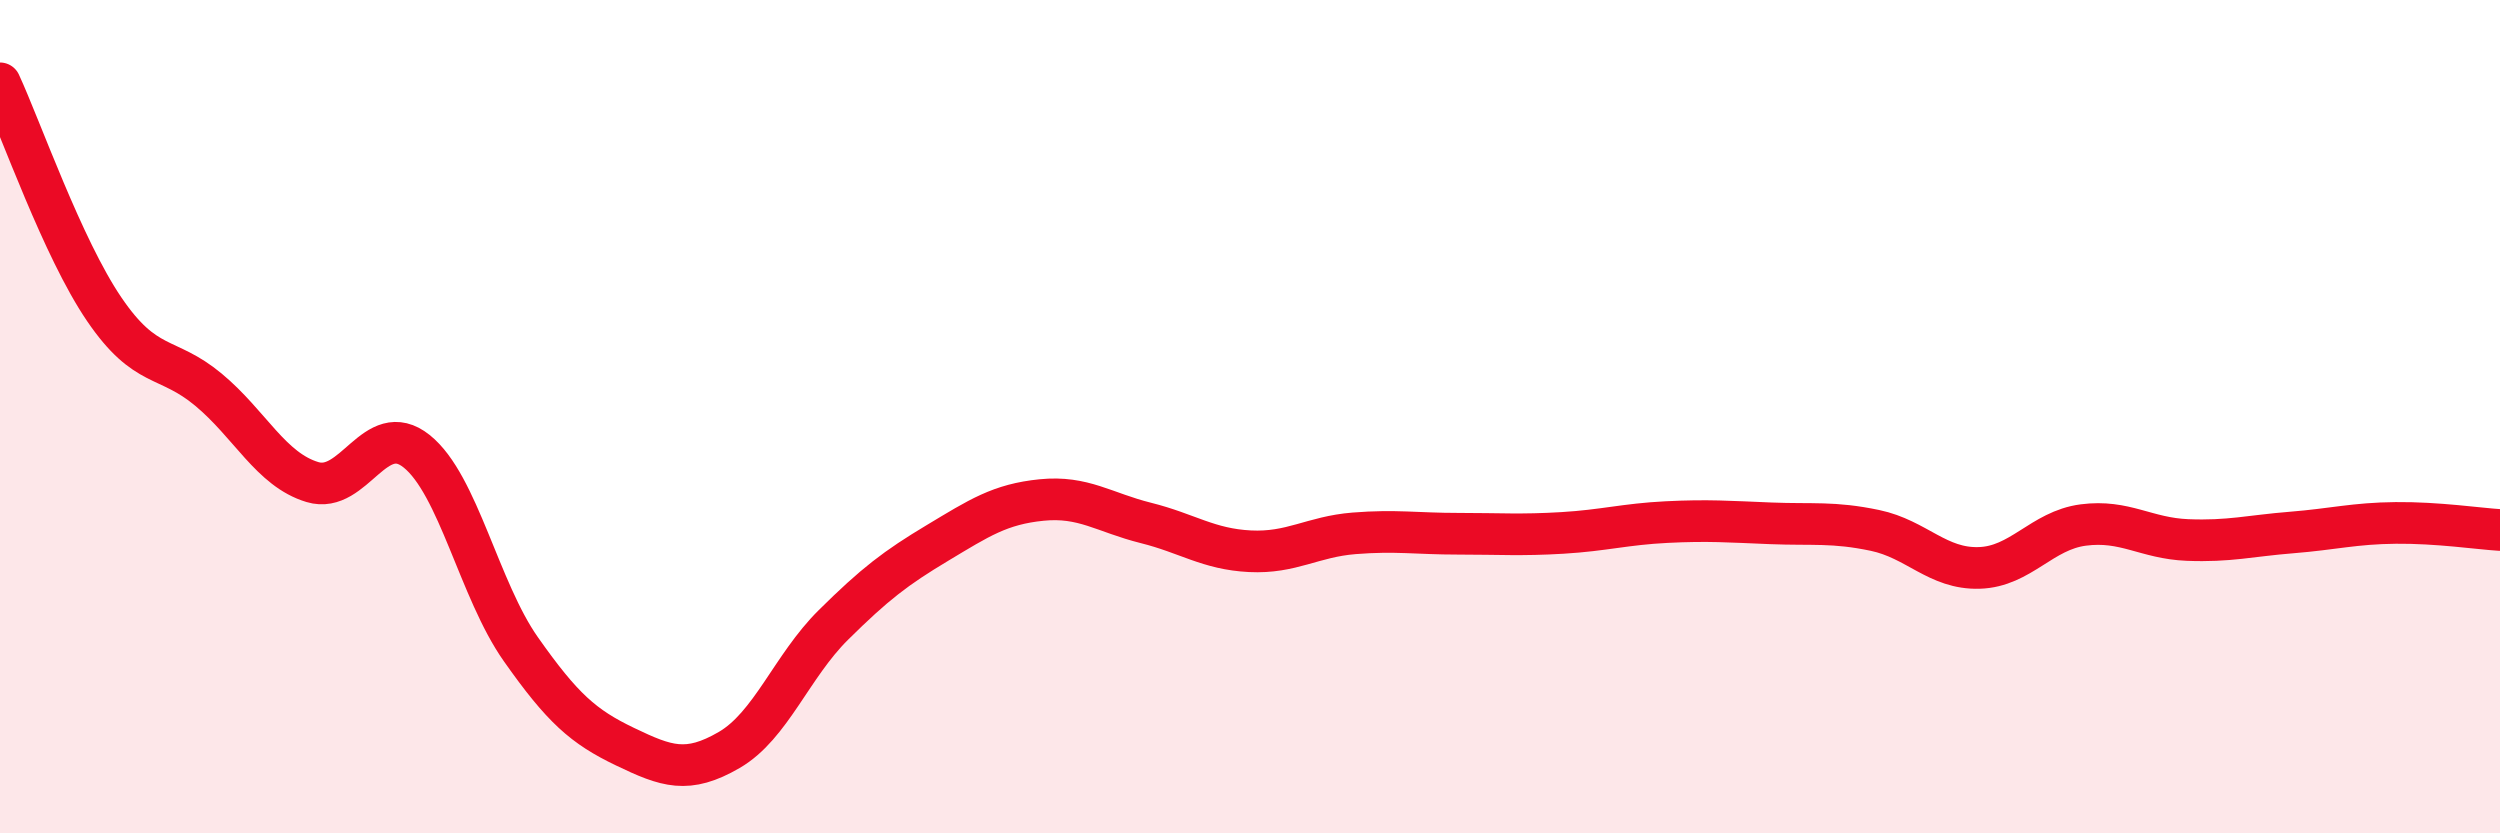
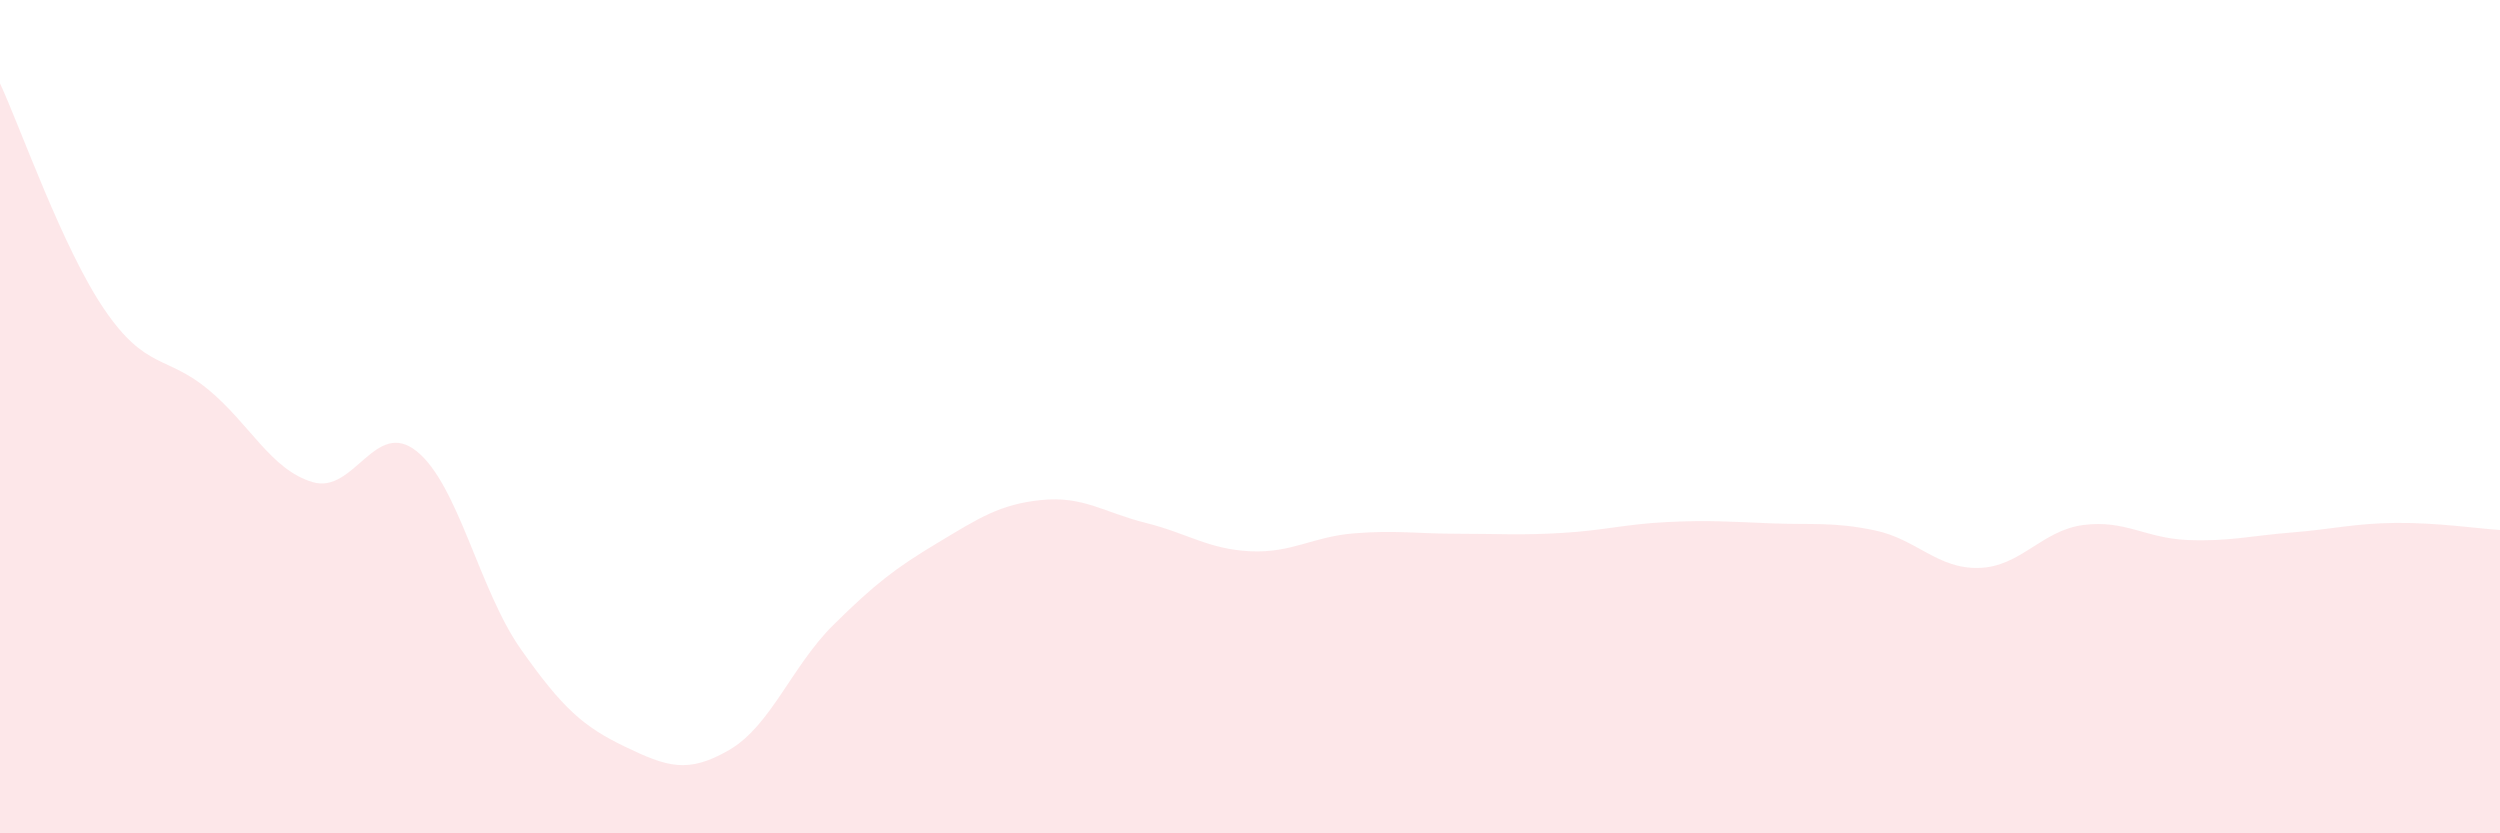
<svg xmlns="http://www.w3.org/2000/svg" width="60" height="20" viewBox="0 0 60 20">
  <path d="M 0,2 C 0.5,3.08 1.5,5.95 2.5,7.42 C 3.5,8.89 4,8.52 5,9.35 C 6,10.18 6.5,11.27 7.5,11.57 C 8.5,11.87 9,10.03 10,10.83 C 11,11.63 11.5,14.16 12.5,15.58 C 13.5,17 14,17.44 15,17.92 C 16,18.4 16.5,18.58 17.5,18 C 18.5,17.42 19,15.99 20,15 C 21,14.01 21.5,13.63 22.5,13.03 C 23.5,12.43 24,12.1 25,12 C 26,11.9 26.5,12.3 27.5,12.55 C 28.5,12.8 29,13.18 30,13.23 C 31,13.28 31.5,12.88 32.5,12.8 C 33.5,12.72 34,12.81 35,12.81 C 36,12.81 36.5,12.85 37.5,12.79 C 38.5,12.73 39,12.58 40,12.53 C 41,12.48 41.5,12.52 42.5,12.56 C 43.5,12.6 44,12.52 45,12.73 C 46,12.94 46.5,13.66 47.5,13.63 C 48.5,13.6 49,12.73 50,12.6 C 51,12.47 51.5,12.92 52.5,12.96 C 53.5,13 54,12.86 55,12.78 C 56,12.7 56.5,12.56 57.5,12.55 C 58.5,12.54 59.5,12.69 60,12.72L60 20L0 20Z" fill="#EB0A25" opacity="0.1" stroke-linecap="round" stroke-linejoin="round" />
-   <path d="M 0,2 C 0.5,3.08 1.5,5.95 2.5,7.42 C 3.5,8.89 4,8.52 5,9.35 C 6,10.18 6.5,11.27 7.5,11.57 C 8.5,11.87 9,10.03 10,10.83 C 11,11.63 11.5,14.16 12.5,15.58 C 13.5,17 14,17.44 15,17.92 C 16,18.4 16.5,18.58 17.5,18 C 18.5,17.42 19,15.99 20,15 C 21,14.01 21.5,13.63 22.5,13.03 C 23.5,12.43 24,12.1 25,12 C 26,11.9 26.5,12.3 27.5,12.55 C 28.5,12.8 29,13.18 30,13.23 C 31,13.28 31.5,12.88 32.5,12.8 C 33.5,12.72 34,12.81 35,12.81 C 36,12.81 36.5,12.85 37.5,12.79 C 38.5,12.73 39,12.58 40,12.53 C 41,12.48 41.5,12.52 42.5,12.56 C 43.5,12.6 44,12.52 45,12.73 C 46,12.94 46.5,13.66 47.5,13.63 C 48.5,13.6 49,12.73 50,12.6 C 51,12.47 51.5,12.92 52.5,12.96 C 53.5,13 54,12.86 55,12.78 C 56,12.7 56.5,12.56 57.5,12.55 C 58.5,12.54 59.5,12.69 60,12.72" stroke="#EB0A25" stroke-width="1" fill="none" stroke-linecap="round" stroke-linejoin="round" />
</svg>